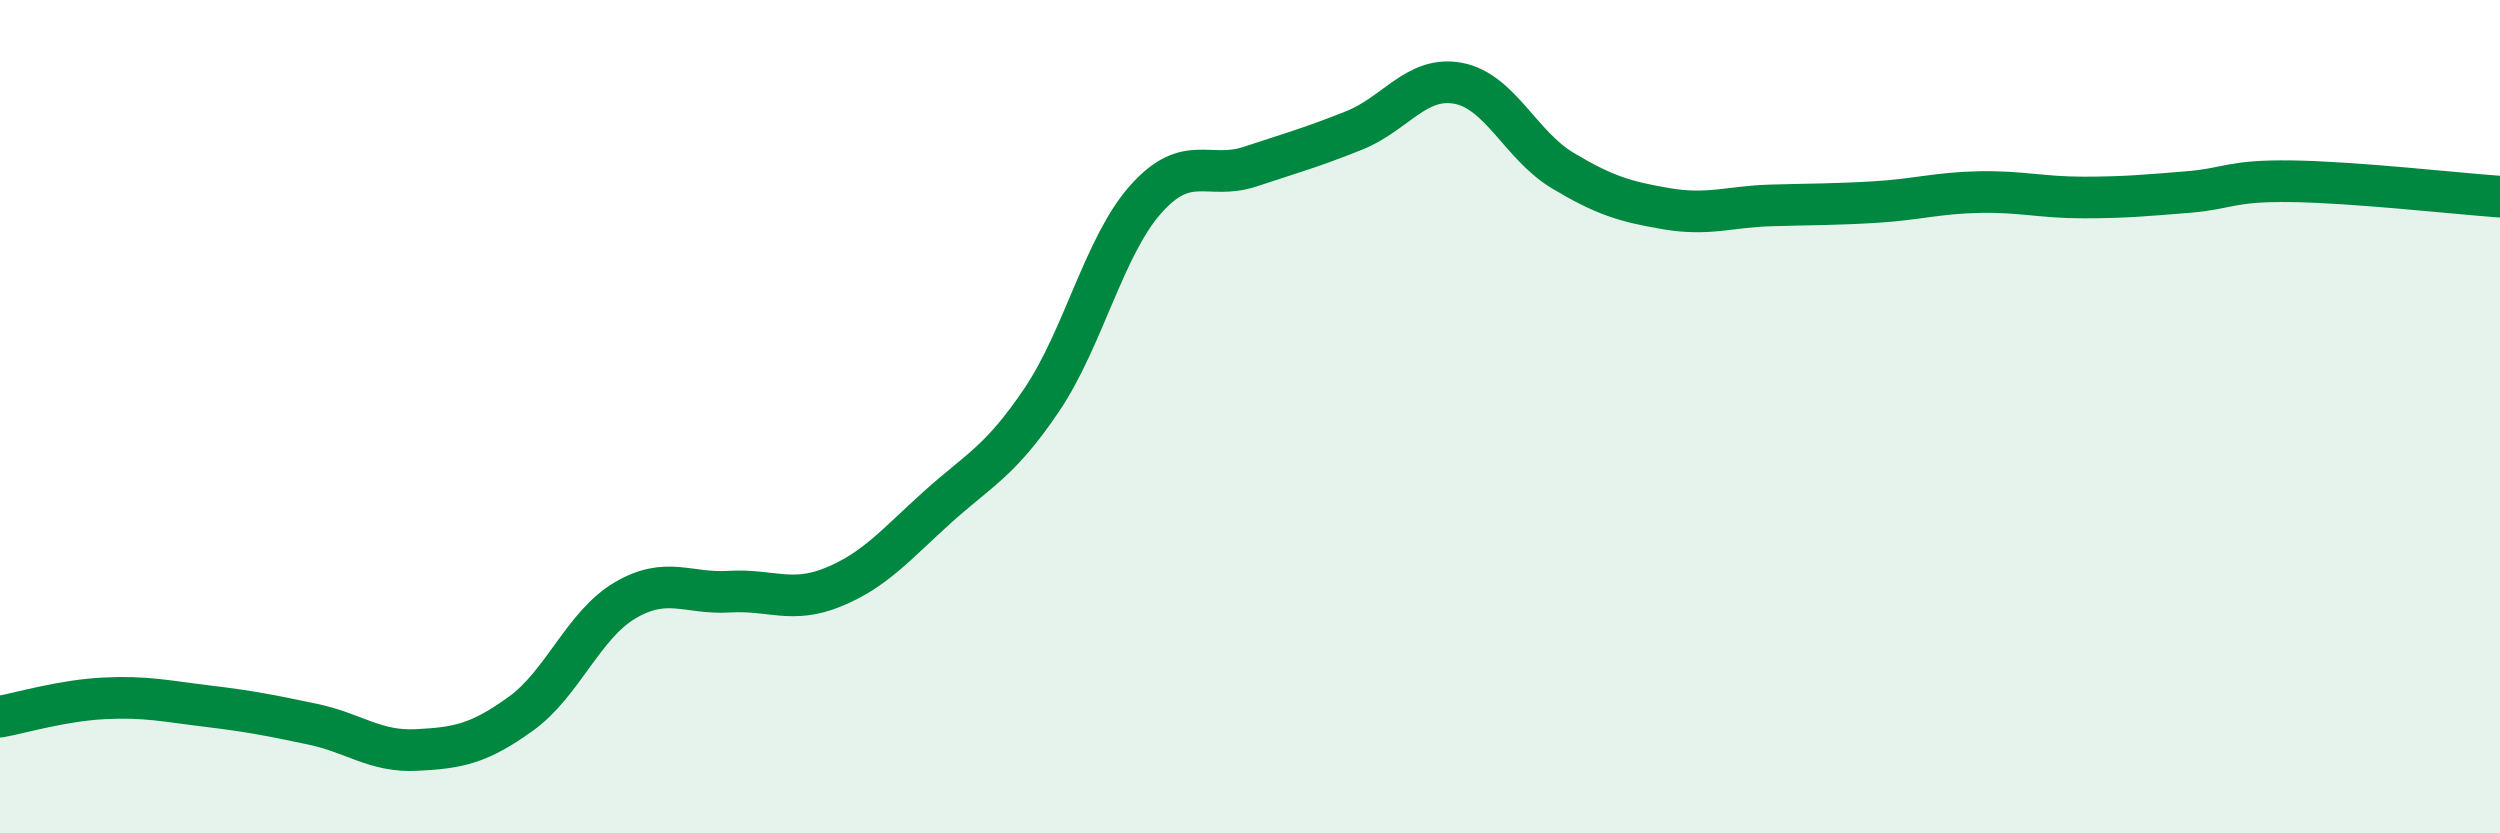
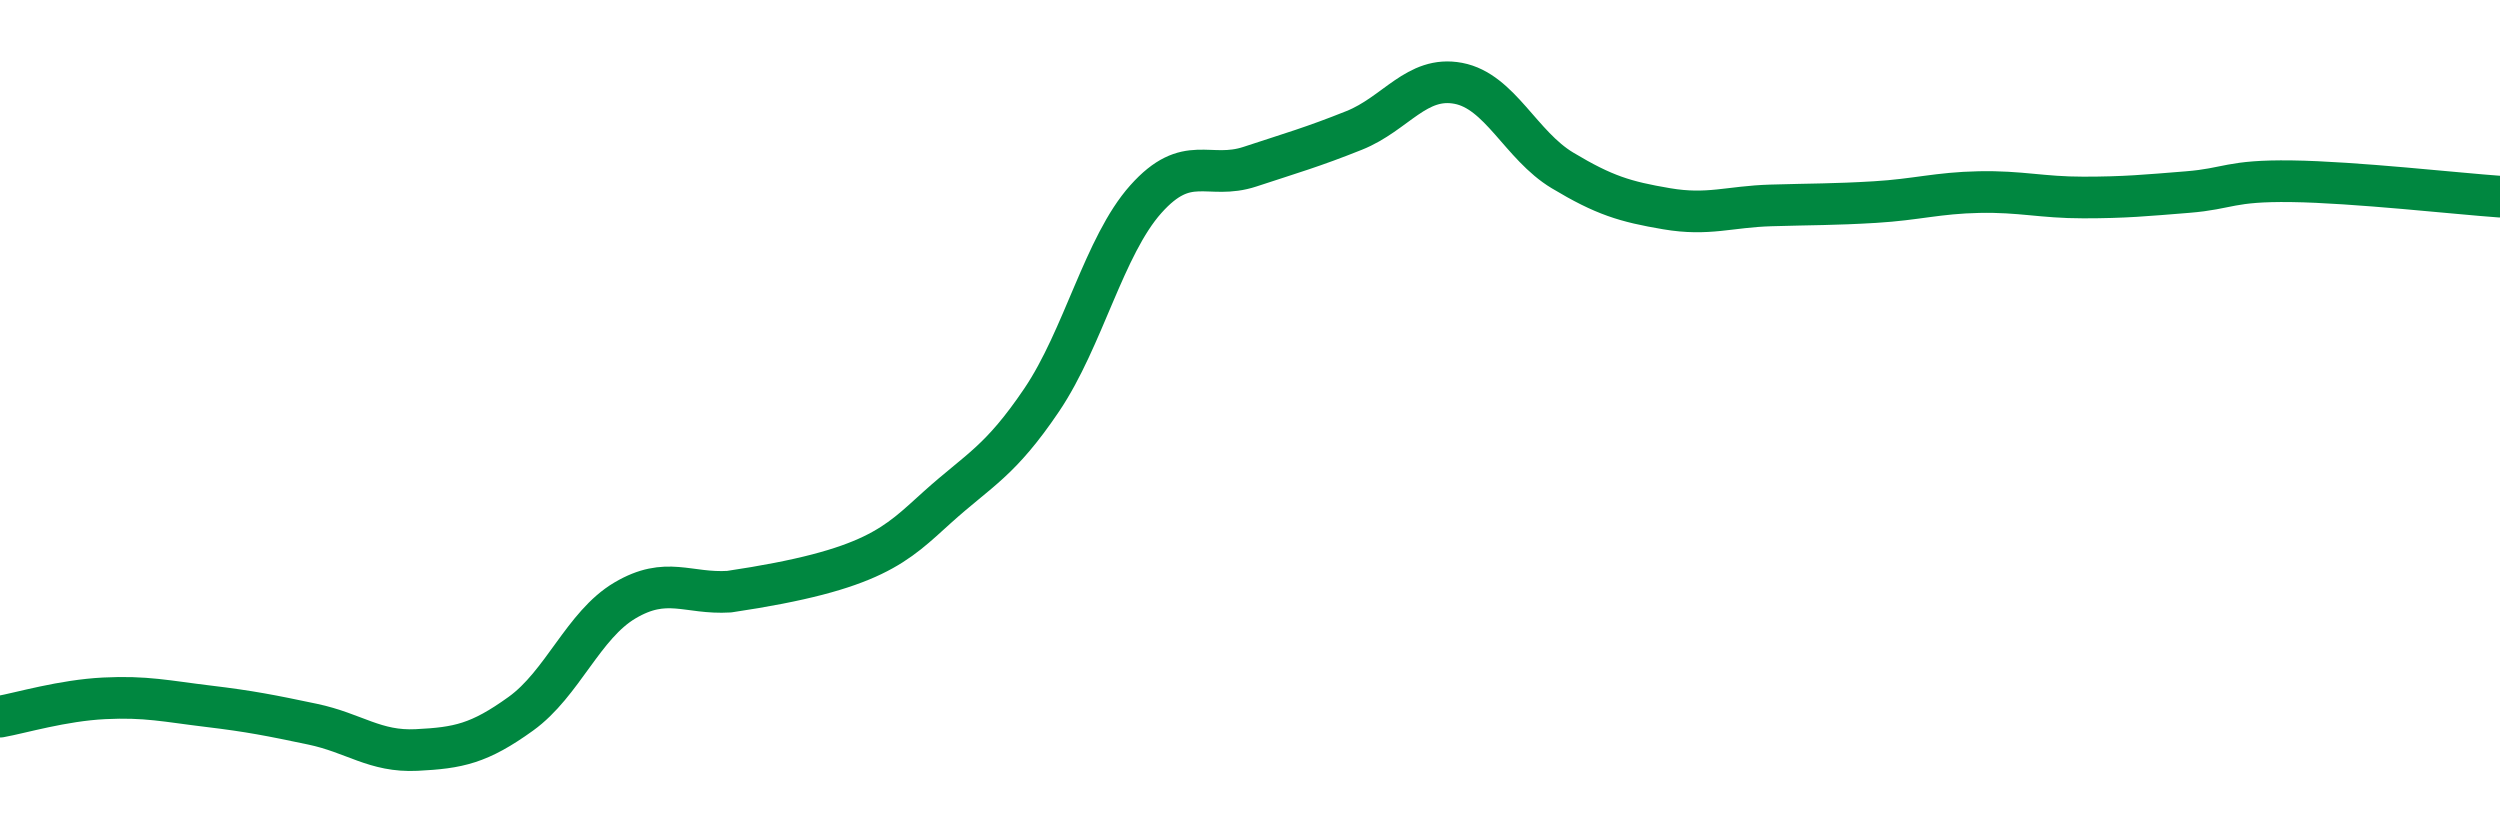
<svg xmlns="http://www.w3.org/2000/svg" width="60" height="20" viewBox="0 0 60 20">
-   <path d="M 0,17.2 C 0.5,17.11 1.5,16.81 2.5,16.76 C 3.5,16.71 4,16.83 5,16.95 C 6,17.07 6.5,17.17 7.5,17.38 C 8.5,17.59 9,18.05 10,18 C 11,17.95 11.5,17.85 12.5,17.13 C 13.5,16.41 14,15 15,14.41 C 16,13.82 16.5,14.26 17.5,14.2 C 18.5,14.14 19,14.5 20,14.09 C 21,13.68 21.5,13.07 22.5,12.17 C 23.5,11.27 24,11.08 25,9.6 C 26,8.12 26.5,5.9 27.5,4.78 C 28.5,3.66 29,4.33 30,4 C 31,3.67 31.5,3.53 32.5,3.13 C 33.5,2.73 34,1.81 35,2 C 36,2.19 36.5,3.49 37.5,4.09 C 38.5,4.69 39,4.84 40,5.01 C 41,5.18 41.5,4.96 42.5,4.93 C 43.5,4.9 44,4.91 45,4.85 C 46,4.79 46.5,4.63 47.5,4.61 C 48.5,4.59 49,4.74 50,4.74 C 51,4.74 51.5,4.69 52.5,4.61 C 53.5,4.53 53.5,4.33 55,4.35 C 56.5,4.37 59,4.65 60,4.72L60 20L0 20Z" fill="#008740" opacity="0.1" stroke-linecap="round" stroke-linejoin="round" />
-   <path d="M 0,17.2 C 0.5,17.11 1.5,16.81 2.5,16.76 C 3.5,16.71 4,16.83 5,16.95 C 6,17.07 6.5,17.17 7.5,17.38 C 8.5,17.59 9,18.05 10,18 C 11,17.95 11.5,17.85 12.5,17.13 C 13.5,16.41 14,15 15,14.41 C 16,13.82 16.5,14.26 17.5,14.2 C 18.5,14.14 19,14.5 20,14.09 C 21,13.68 21.5,13.07 22.5,12.17 C 23.5,11.27 24,11.08 25,9.6 C 26,8.12 26.5,5.9 27.5,4.78 C 28.5,3.66 29,4.33 30,4 C 31,3.67 31.5,3.53 32.5,3.13 C 33.5,2.73 34,1.81 35,2 C 36,2.19 36.5,3.49 37.5,4.09 C 38.5,4.69 39,4.84 40,5.01 C 41,5.18 41.5,4.96 42.5,4.93 C 43.5,4.9 44,4.91 45,4.85 C 46,4.79 46.5,4.63 47.5,4.61 C 48.5,4.59 49,4.74 50,4.74 C 51,4.74 51.5,4.69 52.5,4.61 C 53.5,4.53 53.5,4.33 55,4.35 C 56.5,4.37 59,4.65 60,4.72" stroke="#008740" stroke-width="1" fill="none" stroke-linecap="round" stroke-linejoin="round" />
+   <path d="M 0,17.2 C 0.5,17.11 1.5,16.81 2.5,16.76 C 3.5,16.71 4,16.83 5,16.95 C 6,17.07 6.5,17.17 7.5,17.38 C 8.5,17.59 9,18.05 10,18 C 11,17.95 11.5,17.85 12.5,17.13 C 13.5,16.41 14,15 15,14.41 C 16,13.82 16.5,14.26 17.5,14.2 C 21,13.68 21.5,13.07 22.5,12.17 C 23.5,11.27 24,11.08 25,9.6 C 26,8.12 26.5,5.9 27.5,4.78 C 28.5,3.66 29,4.33 30,4 C 31,3.67 31.5,3.53 32.5,3.13 C 33.5,2.73 34,1.81 35,2 C 36,2.19 36.5,3.49 37.5,4.09 C 38.5,4.69 39,4.84 40,5.01 C 41,5.18 41.5,4.96 42.5,4.93 C 43.5,4.9 44,4.91 45,4.85 C 46,4.79 46.5,4.63 47.5,4.61 C 48.5,4.59 49,4.74 50,4.74 C 51,4.74 51.5,4.69 52.5,4.61 C 53.5,4.53 53.5,4.33 55,4.35 C 56.5,4.37 59,4.65 60,4.72" stroke="#008740" stroke-width="1" fill="none" stroke-linecap="round" stroke-linejoin="round" />
</svg>